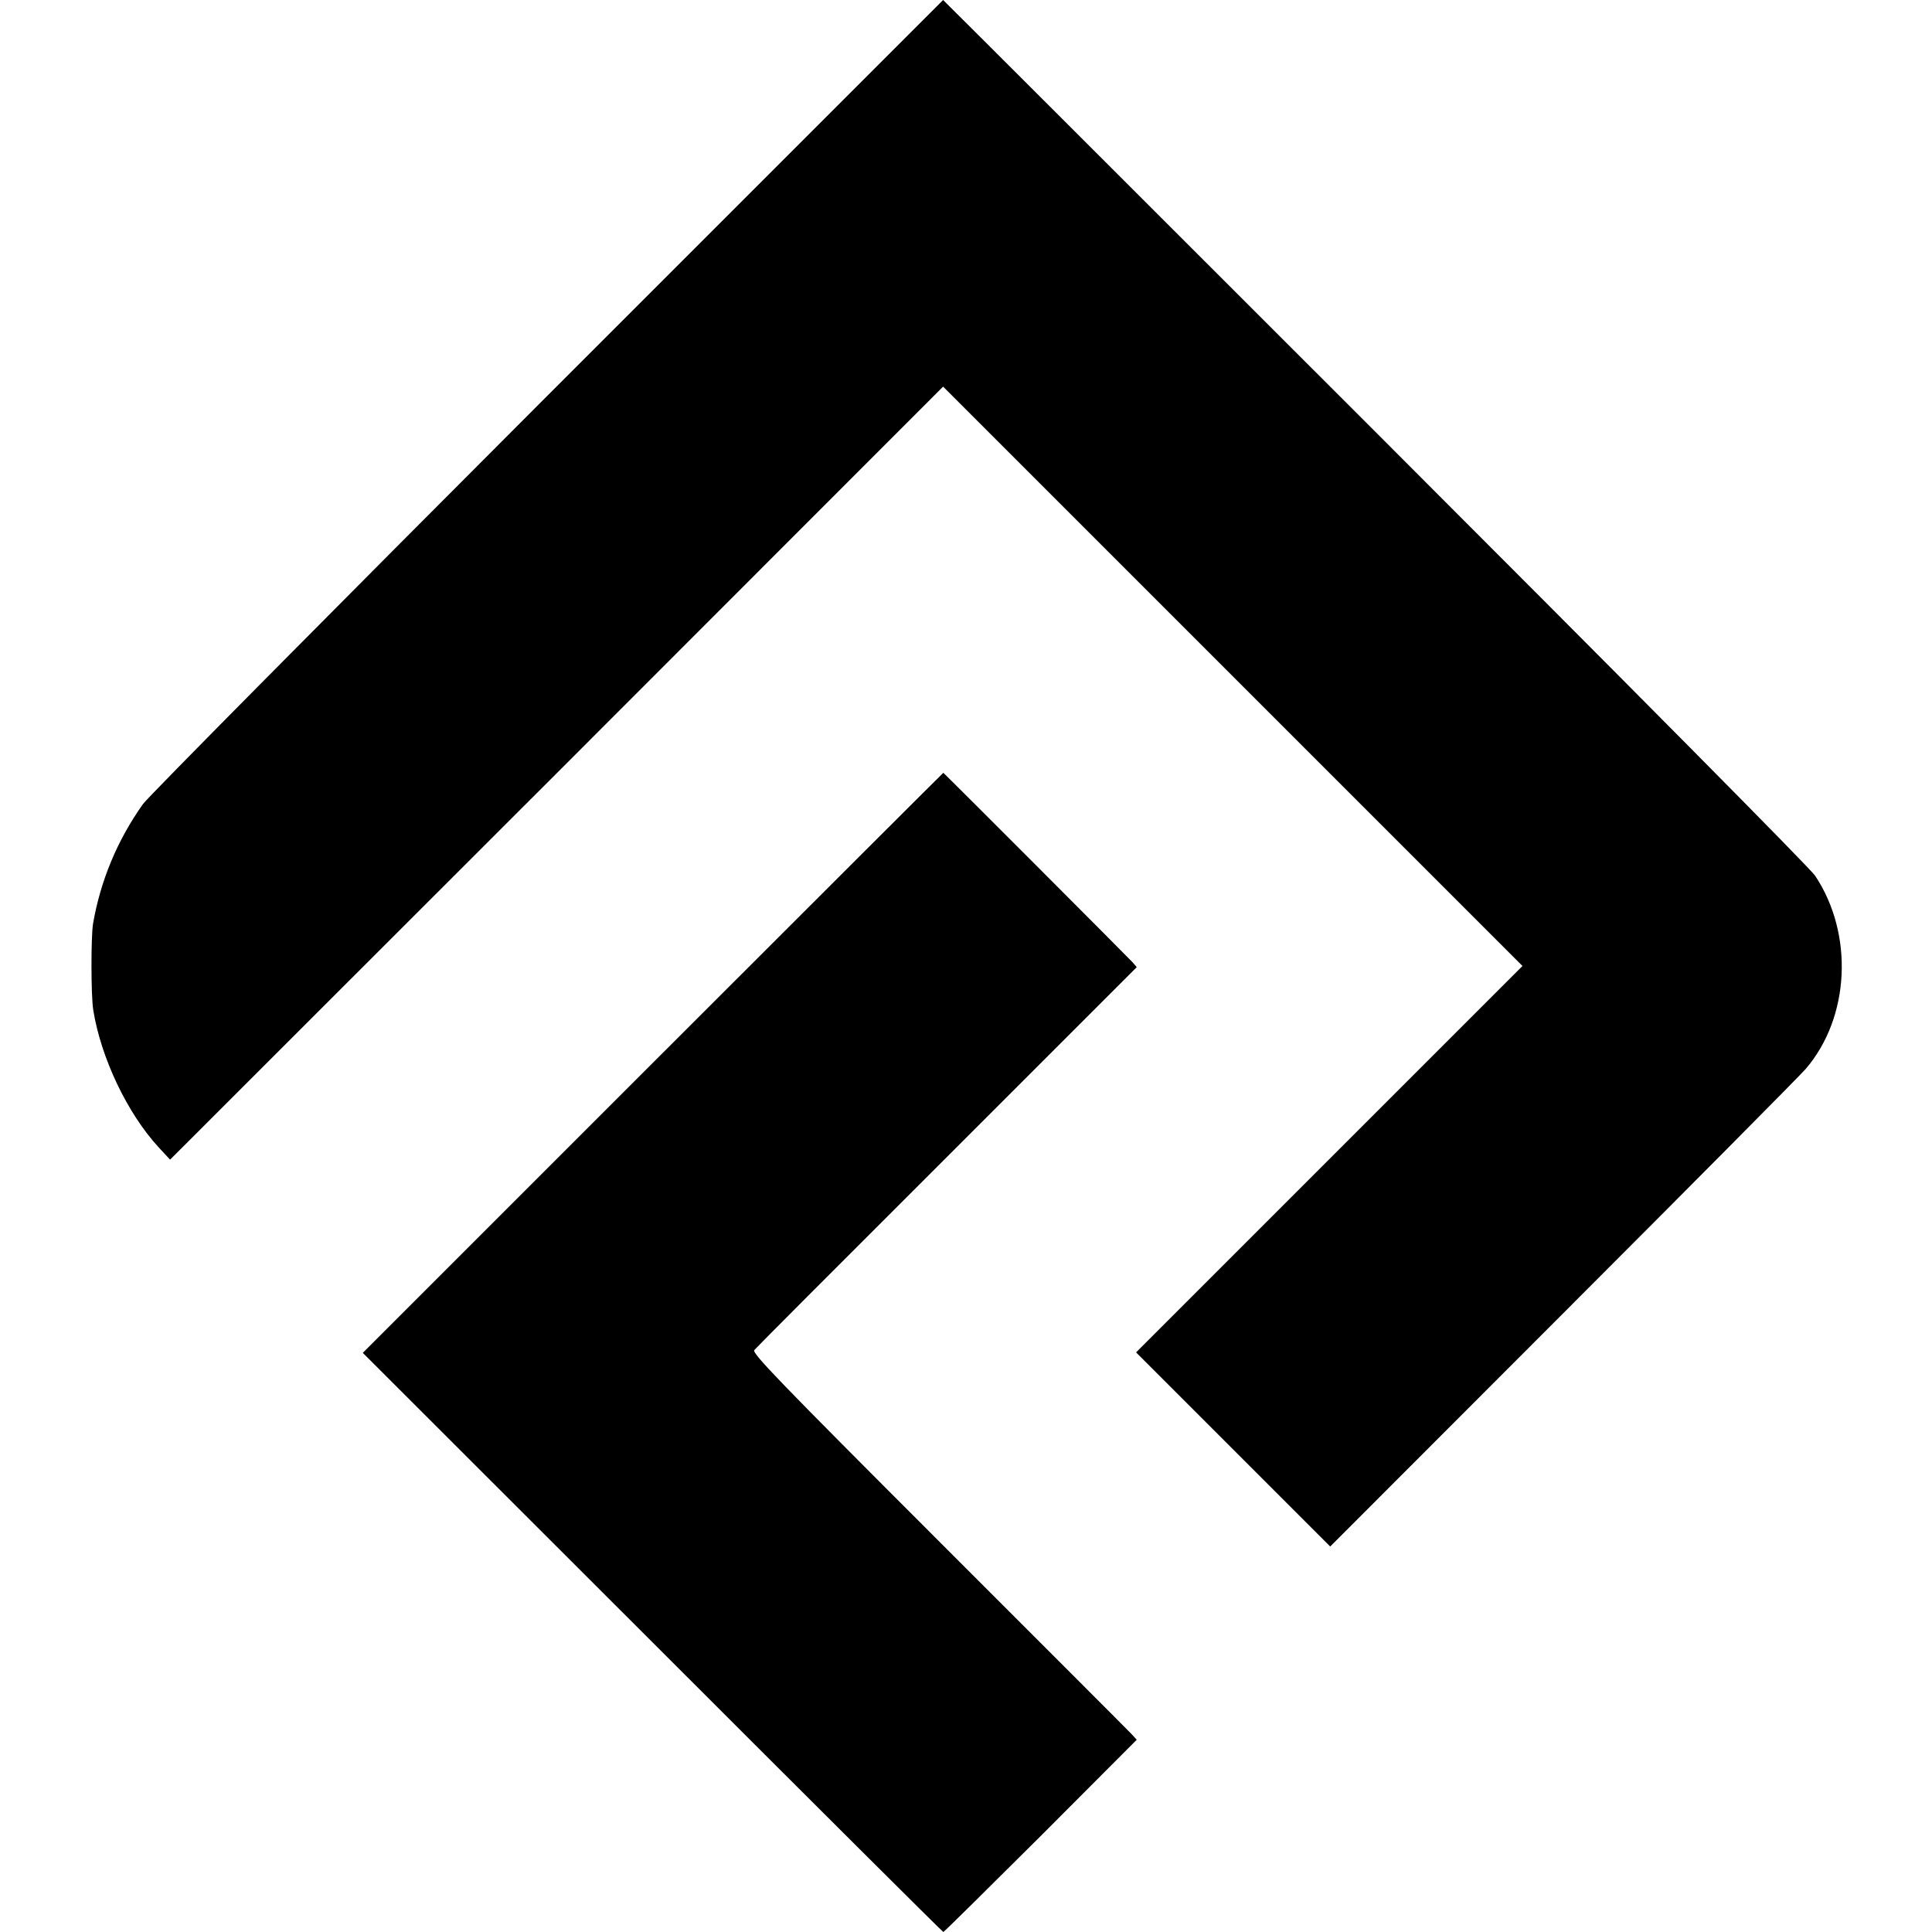
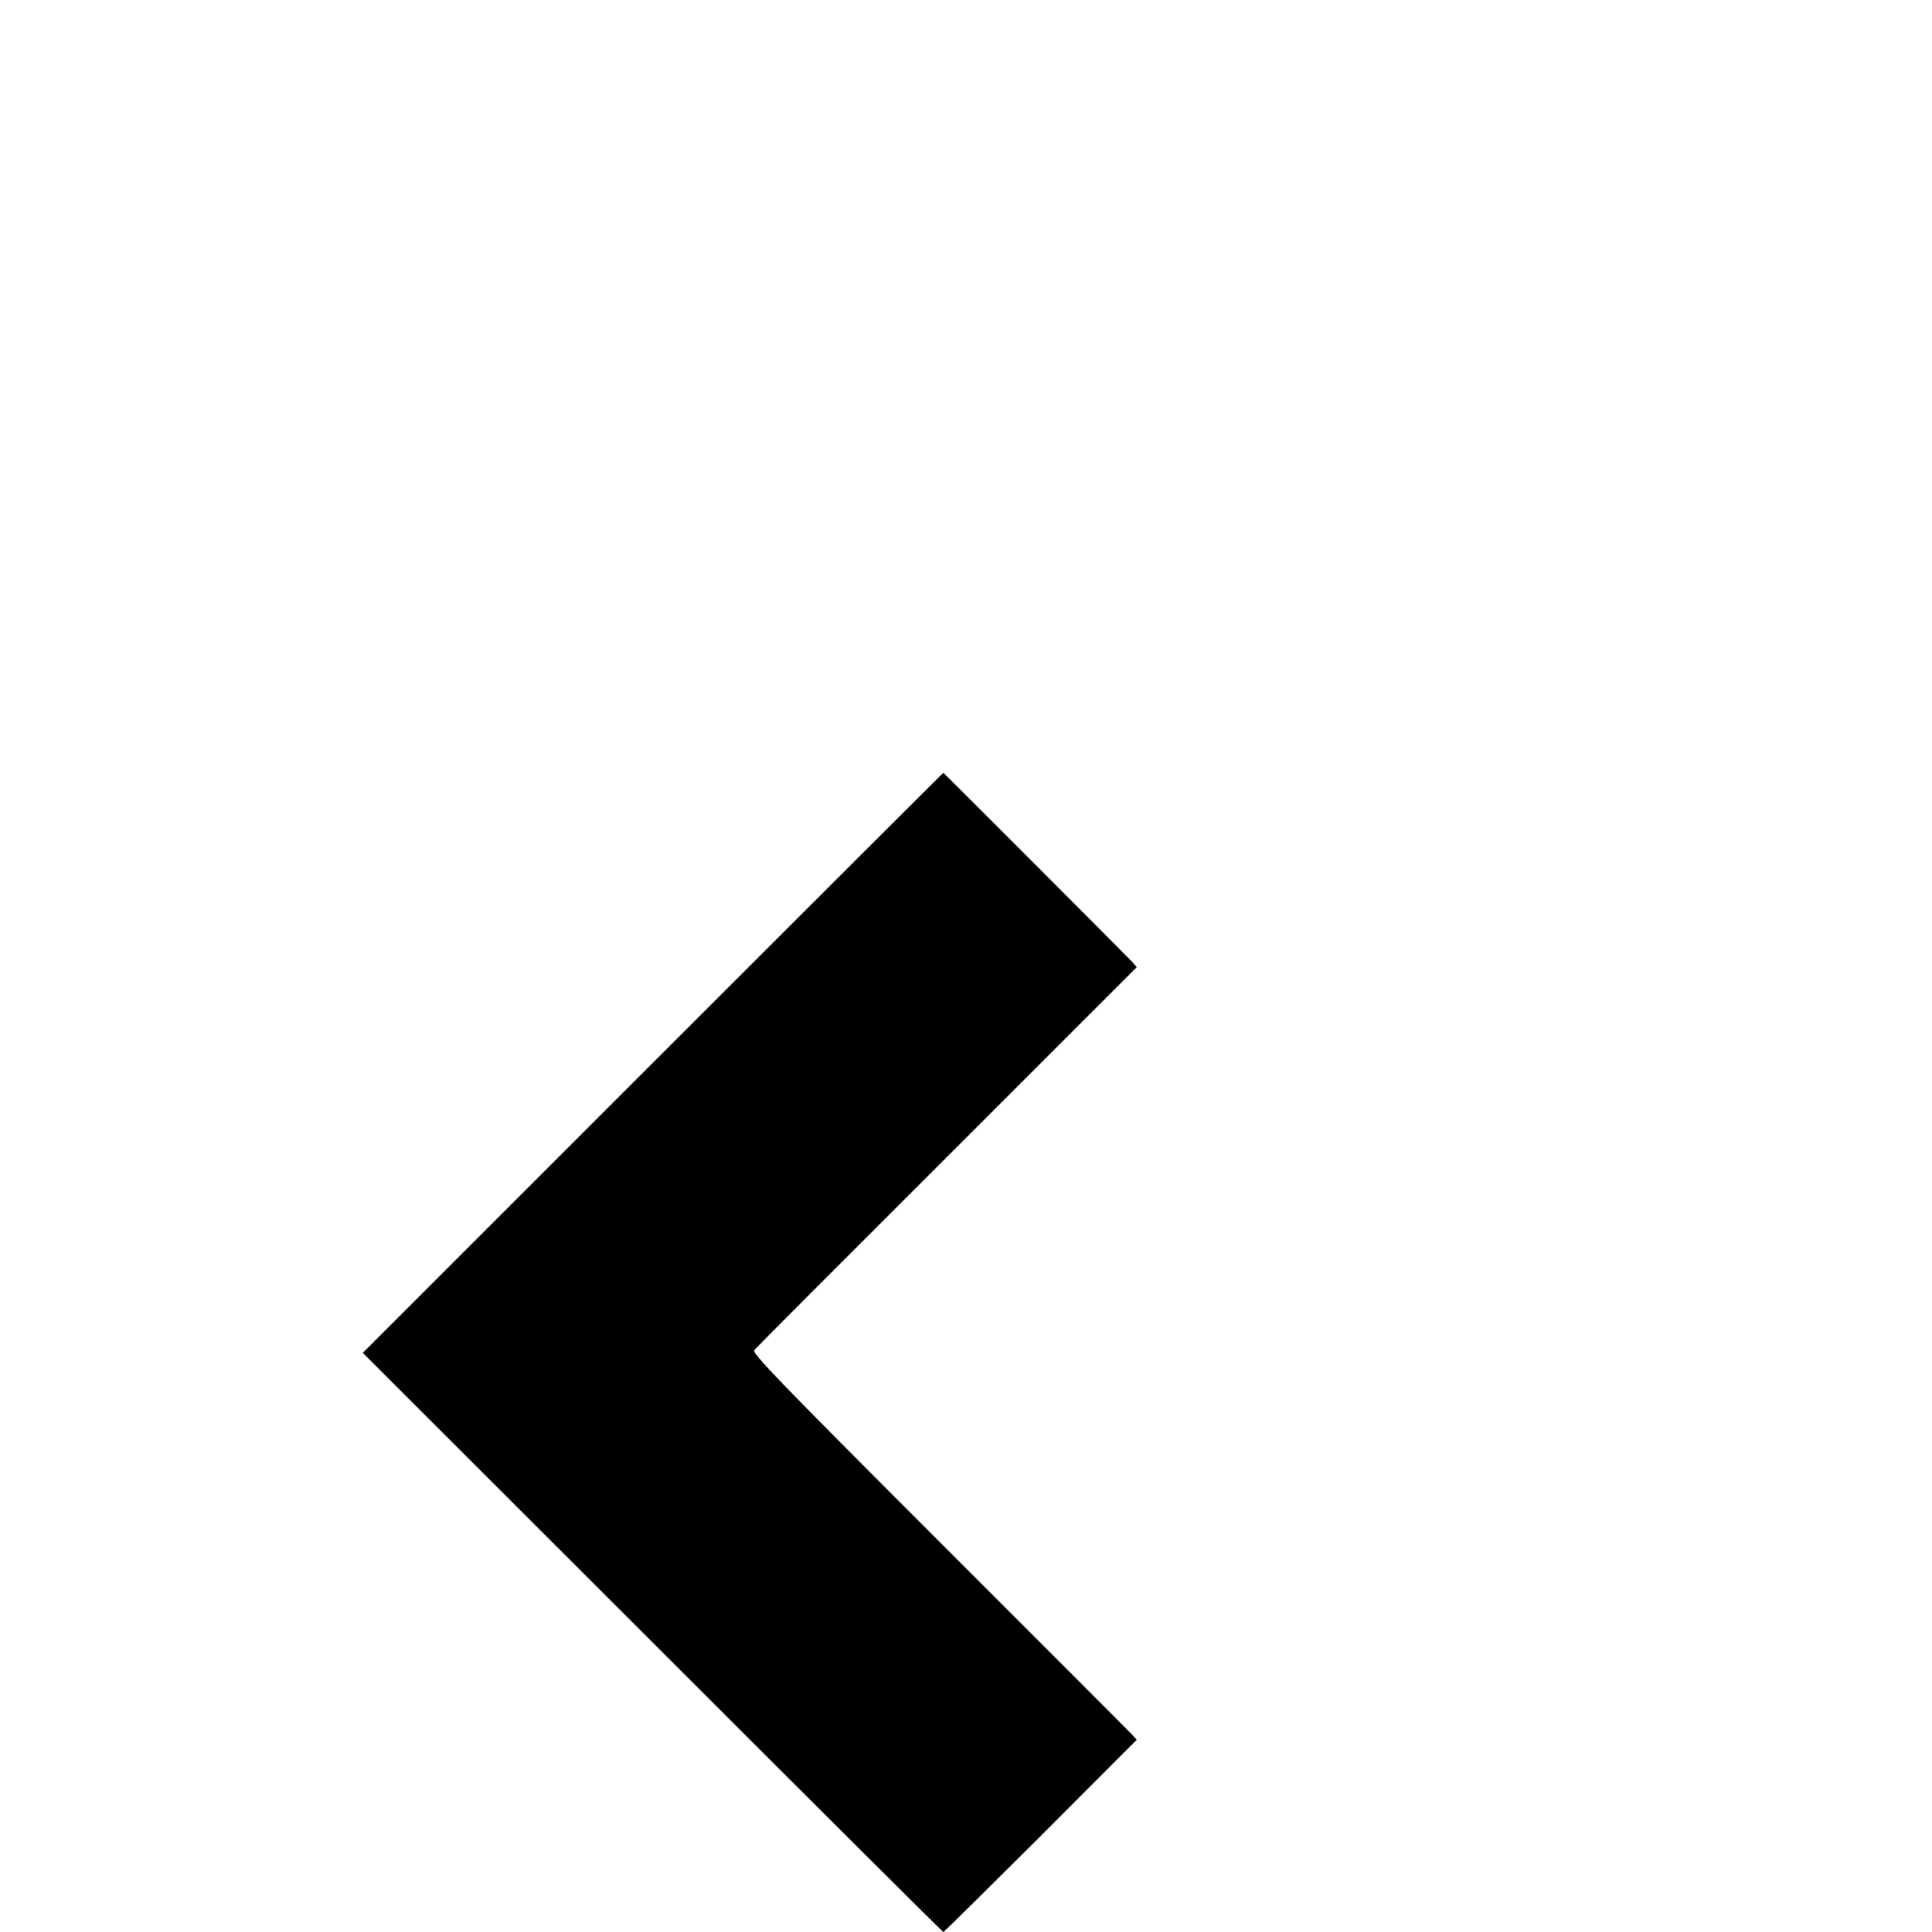
<svg xmlns="http://www.w3.org/2000/svg" version="1.0" width="835pt" height="835pt" viewBox="0 0 835 835" preserveAspectRatio="xMidYMid meet">
  <g transform="translate(0,835) scale(0.1,-0.1)" fill="#000000" stroke="none">
-     <path d="M2364 6638 c-941 -942 -1727 -1735 -1746 -1763 -111 -156 -184 -332 -216 -518 -9 -57 -9 -310 1 -372 33 -207 148 -448 283 -594 l49 -53 1671 1670 1670 1671 1252 -1252 1252 -1252 -835 -835 -835 -835 419 -419 420 -420 1004 1005 c552 552 1025 1029 1051 1059 191 222 209 582 41 835 -22 33 -788 806 -1902 1920 -1026 1026 -1866 1865 -1867 1865 0 0 -771 -771 -1712 -1712z" />
    <path d="M2822 3757 l-1254 -1254 1252 -1251 c689 -689 1254 -1252 1257 -1252 3 0 192 187 421 415 l415 416 -24 26 c-13 14 -388 389 -833 834 -691 691 -807 811 -796 824 7 9 382 385 833 835 l820 820 -19 22 c-21 23 -815 818 -817 818 -1 0 -566 -564 -1255 -1253z" />
  </g>
</svg>